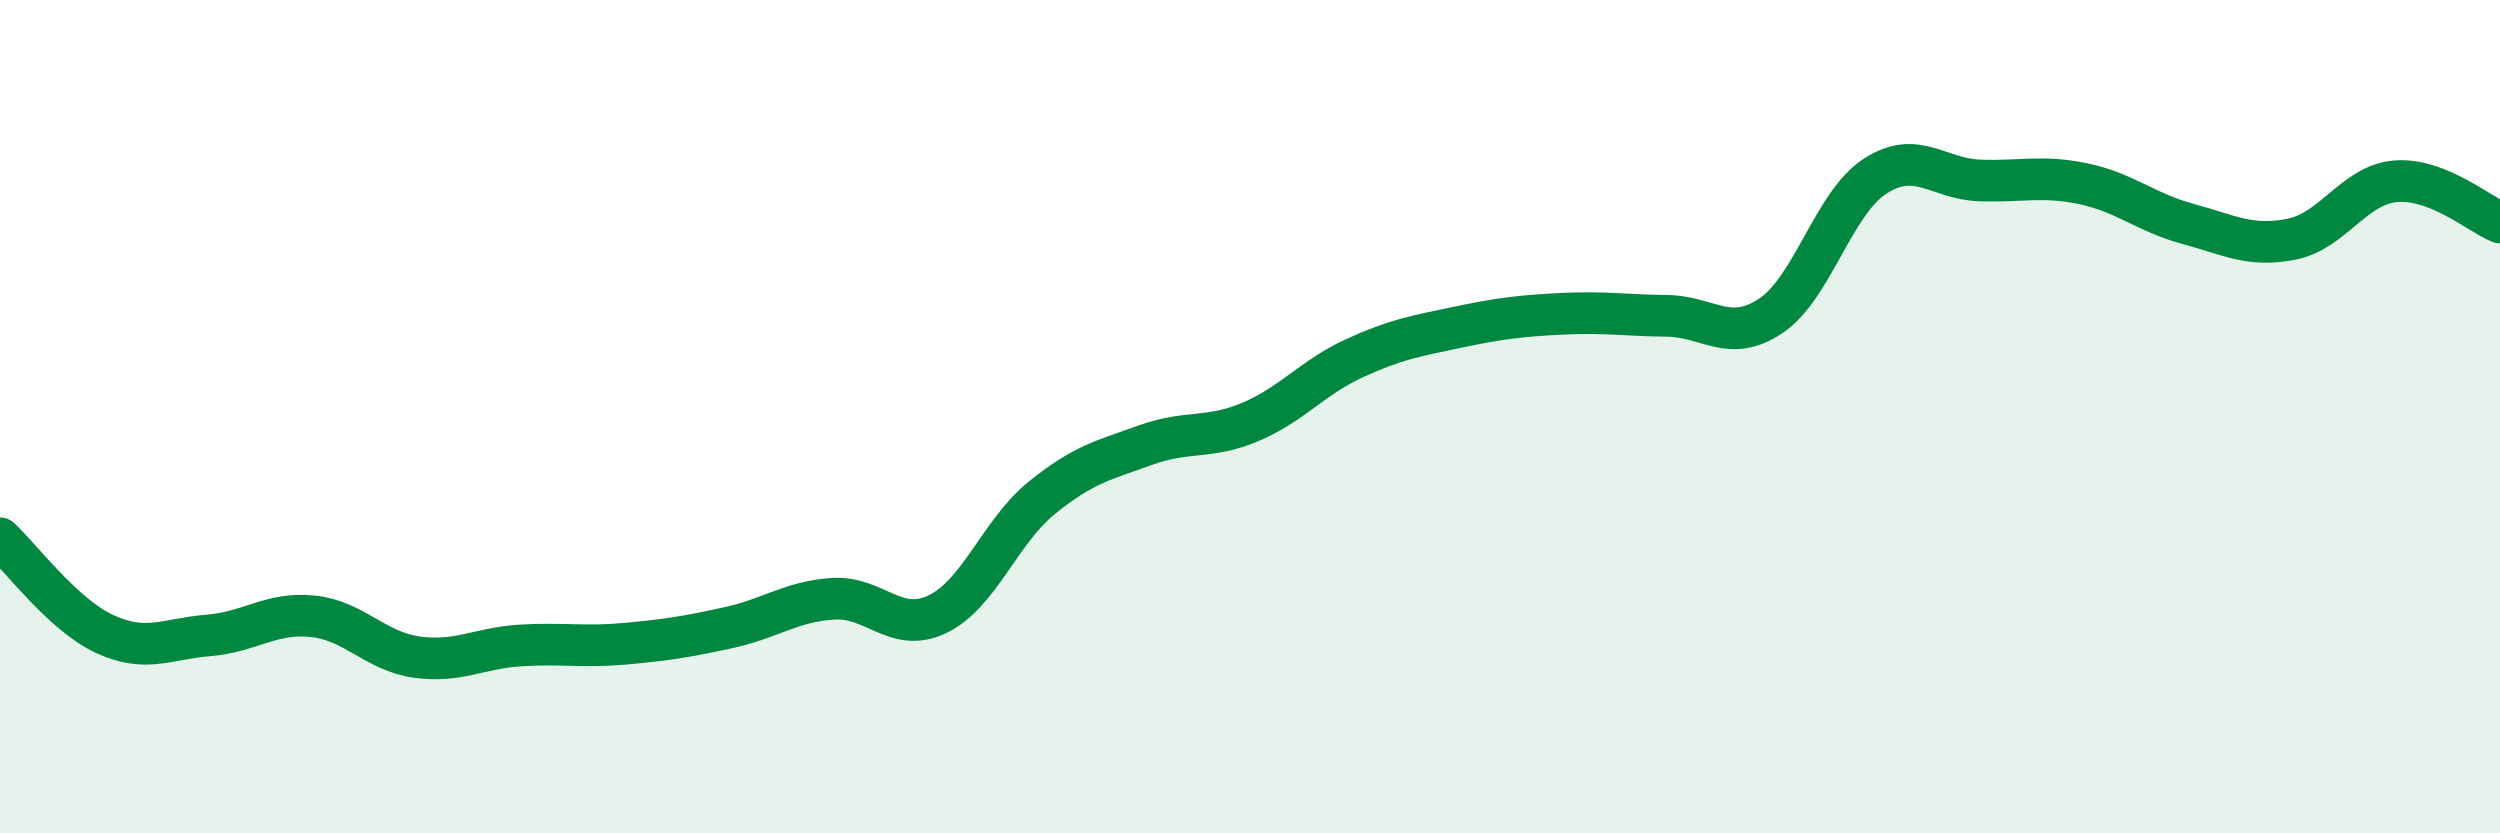
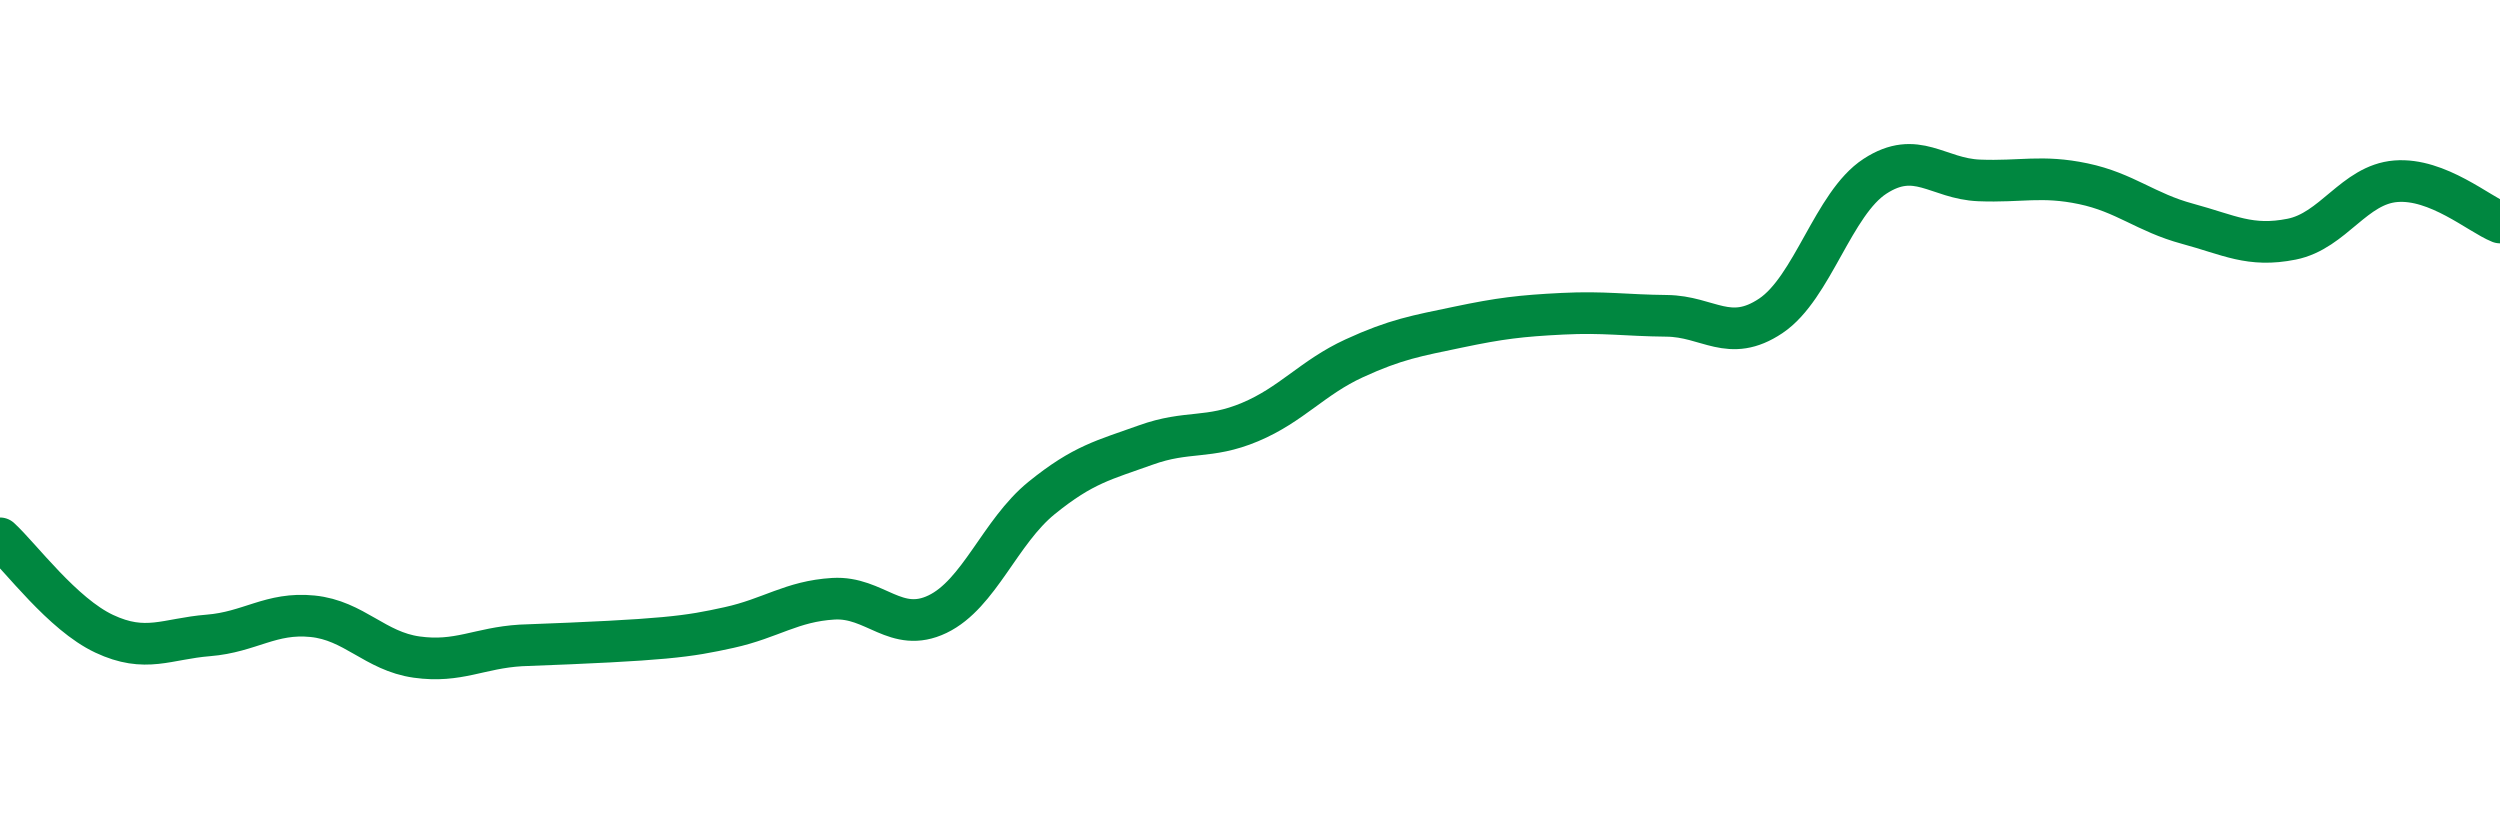
<svg xmlns="http://www.w3.org/2000/svg" width="60" height="20" viewBox="0 0 60 20">
-   <path d="M 0,12.92 C 0.5,13.38 1.5,14.74 2.5,15.21 C 3.5,15.68 4,15.33 5,15.25 C 6,15.17 6.5,14.69 7.5,14.79 C 8.5,14.89 9,15.63 10,15.77 C 11,15.91 11.5,15.55 12.5,15.49 C 13.5,15.43 14,15.54 15,15.45 C 16,15.36 16.5,15.28 17.5,15.06 C 18.5,14.84 19,14.43 20,14.37 C 21,14.31 21.5,15.22 22.5,14.74 C 23.5,14.26 24,12.76 25,11.95 C 26,11.14 26.5,11.04 27.5,10.68 C 28.5,10.32 29,10.55 30,10.13 C 31,9.71 31.5,9.06 32.5,8.6 C 33.5,8.14 34,8.06 35,7.85 C 36,7.64 36.5,7.58 37.5,7.53 C 38.5,7.48 39,7.57 40,7.58 C 41,7.59 41.5,8.25 42.5,7.58 C 43.5,6.91 44,4.88 45,4.23 C 46,3.58 46.5,4.29 47.5,4.33 C 48.5,4.37 49,4.2 50,4.41 C 51,4.62 51.5,5.1 52.5,5.37 C 53.5,5.64 54,5.94 55,5.74 C 56,5.54 56.5,4.43 57.5,4.35 C 58.5,4.27 59.5,5.14 60,5.34L60 20L0 20Z" fill="#008740" opacity="0.1" stroke-linecap="round" stroke-linejoin="round" />
-   <path d="M 0,12.92 C 0.5,13.38 1.5,14.74 2.5,15.21 C 3.5,15.68 4,15.33 5,15.25 C 6,15.17 6.5,14.69 7.5,14.79 C 8.5,14.89 9,15.63 10,15.77 C 11,15.91 11.5,15.55 12.5,15.49 C 13.5,15.43 14,15.54 15,15.45 C 16,15.36 16.5,15.28 17.5,15.06 C 18.5,14.84 19,14.43 20,14.37 C 21,14.31 21.5,15.22 22.5,14.74 C 23.5,14.26 24,12.76 25,11.95 C 26,11.14 26.5,11.04 27.5,10.68 C 28.5,10.32 29,10.55 30,10.13 C 31,9.71 31.5,9.06 32.5,8.6 C 33.5,8.14 34,8.06 35,7.85 C 36,7.64 36.5,7.58 37.5,7.53 C 38.5,7.48 39,7.57 40,7.58 C 41,7.59 41.5,8.25 42.5,7.58 C 43.5,6.91 44,4.88 45,4.23 C 46,3.58 46.5,4.29 47.5,4.33 C 48.5,4.37 49,4.2 50,4.41 C 51,4.62 51.5,5.1 52.5,5.37 C 53.5,5.64 54,5.94 55,5.74 C 56,5.54 56.5,4.43 57.5,4.35 C 58.5,4.27 59.5,5.14 60,5.34" stroke="#008740" stroke-width="1" fill="none" stroke-linecap="round" stroke-linejoin="round" />
+   <path d="M 0,12.92 C 0.5,13.38 1.5,14.74 2.5,15.21 C 3.5,15.68 4,15.33 5,15.25 C 6,15.17 6.5,14.69 7.5,14.79 C 8.5,14.89 9,15.63 10,15.77 C 11,15.91 11.5,15.55 12.5,15.49 C 16,15.36 16.5,15.28 17.5,15.06 C 18.5,14.84 19,14.43 20,14.37 C 21,14.31 21.5,15.22 22.5,14.74 C 23.5,14.26 24,12.76 25,11.95 C 26,11.14 26.5,11.04 27.5,10.68 C 28.5,10.32 29,10.55 30,10.13 C 31,9.71 31.5,9.06 32.5,8.6 C 33.5,8.14 34,8.06 35,7.85 C 36,7.64 36.5,7.58 37.5,7.53 C 38.5,7.48 39,7.57 40,7.58 C 41,7.59 41.5,8.25 42.5,7.58 C 43.5,6.91 44,4.88 45,4.23 C 46,3.58 46.5,4.29 47.5,4.33 C 48.5,4.37 49,4.2 50,4.41 C 51,4.62 51.5,5.1 52.5,5.37 C 53.5,5.64 54,5.94 55,5.74 C 56,5.54 56.5,4.43 57.5,4.35 C 58.5,4.27 59.5,5.14 60,5.34" stroke="#008740" stroke-width="1" fill="none" stroke-linecap="round" stroke-linejoin="round" />
</svg>